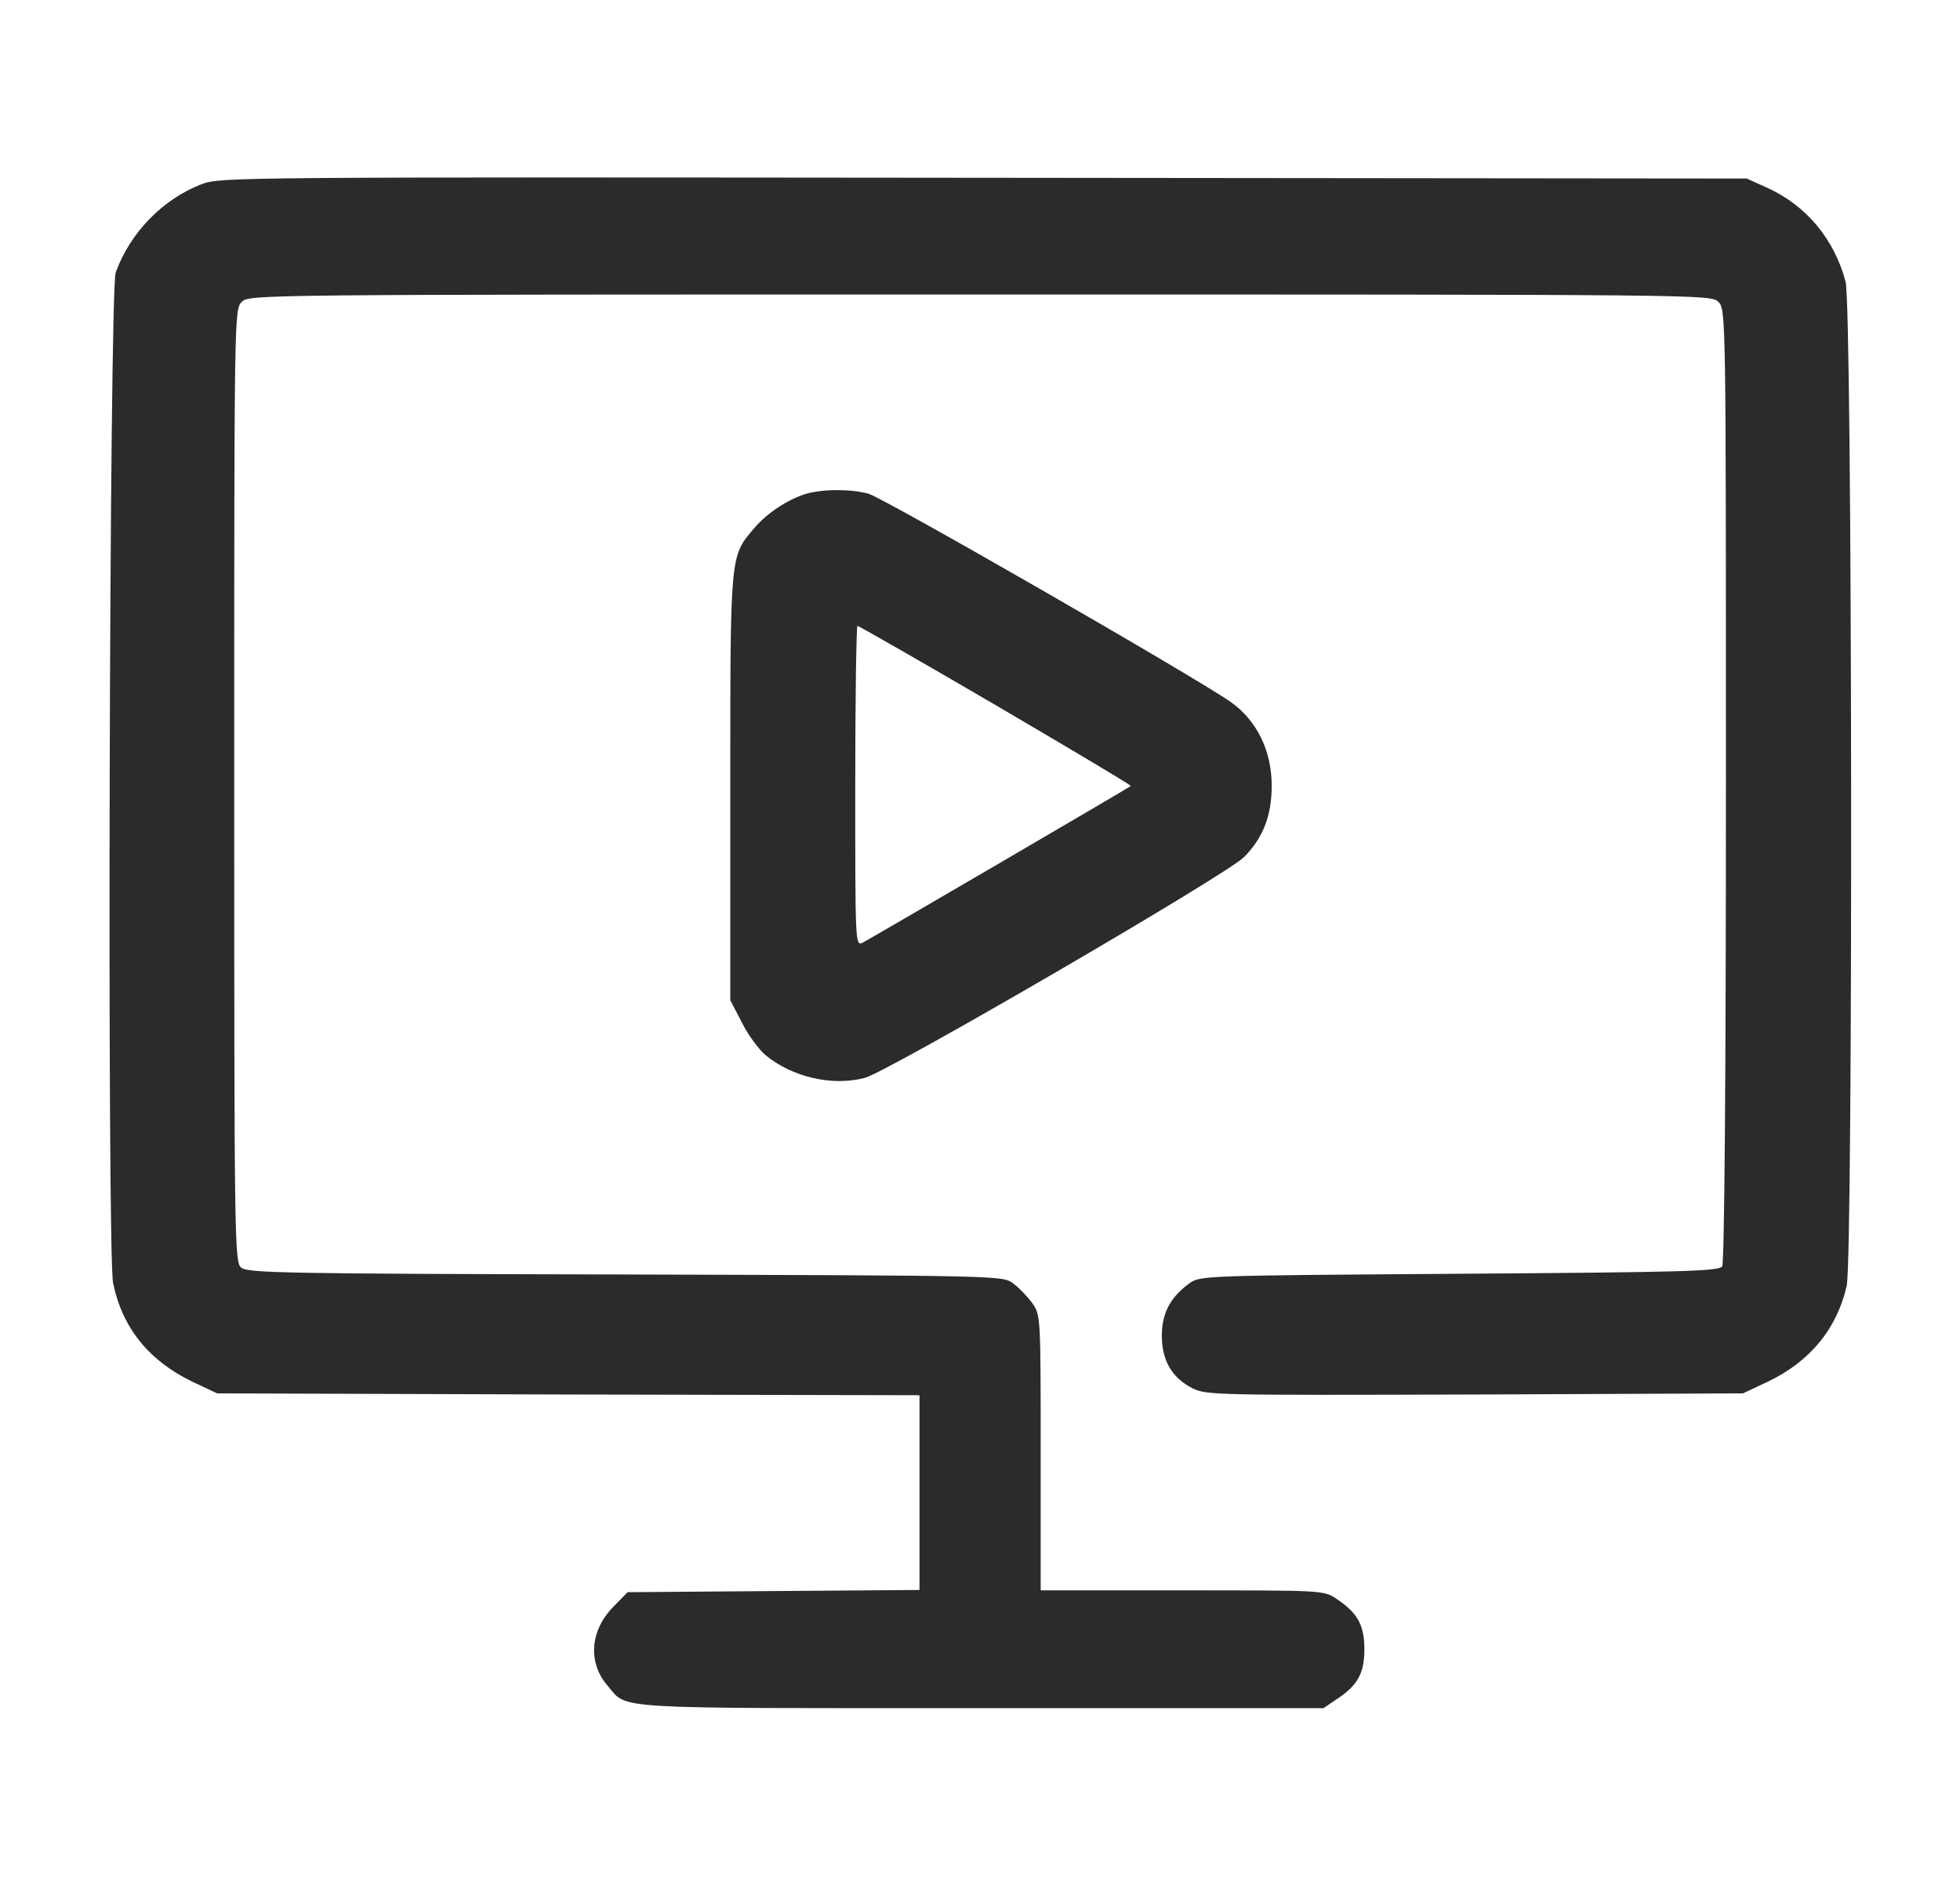
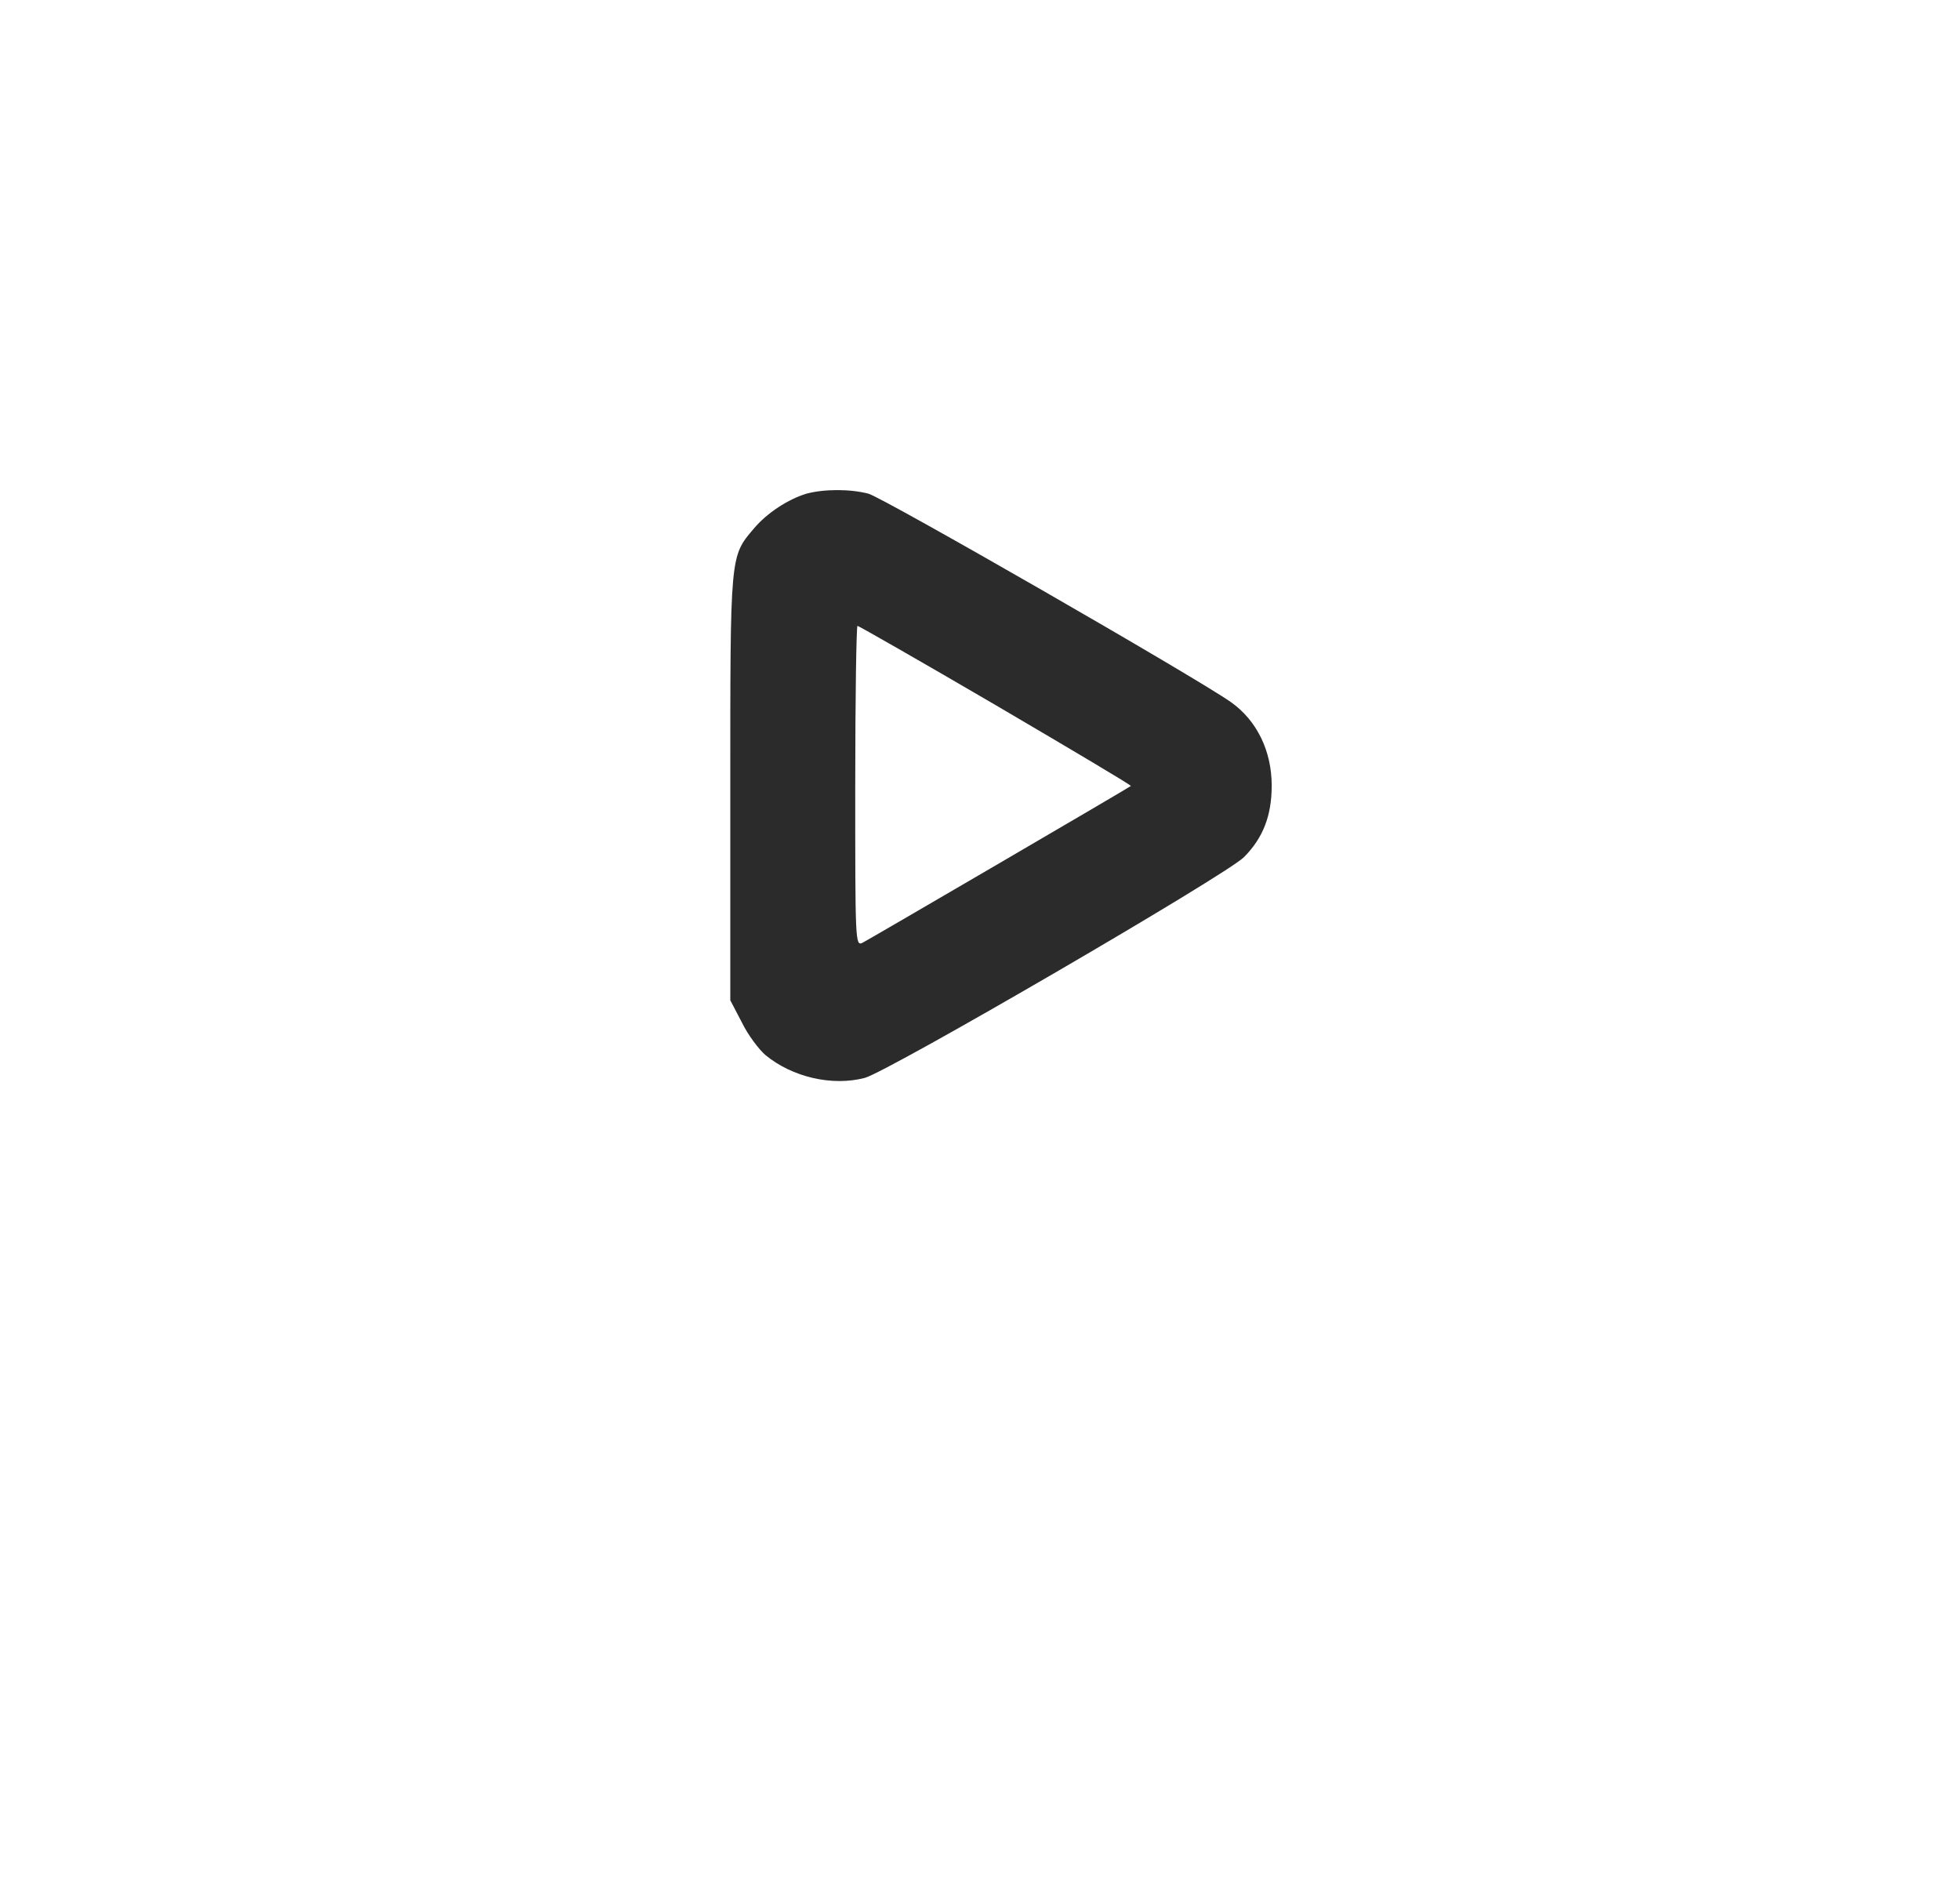
<svg xmlns="http://www.w3.org/2000/svg" width="52" height="50" viewBox="0 0 52 50" fill="none">
-   <path d="M5.361 4.882C4.326 5.273 3.452 6.171 3.07 7.226C2.9 7.705 2.839 33.173 3 34.033C3.241 35.214 3.944 36.093 5.099 36.65L5.762 36.962L15.074 36.992L24.395 37.011V39.599V42.177L20.518 42.206L16.651 42.236L16.259 42.636C15.646 43.271 15.596 44.121 16.128 44.726C16.661 45.351 16.078 45.312 26.032 45.312H35.113L35.444 45.087C36.017 44.716 36.198 44.394 36.198 43.749C36.198 43.105 36.017 42.783 35.444 42.402C35.113 42.187 35.083 42.187 31.366 42.187H27.61V38.535C27.61 34.921 27.61 34.892 27.389 34.57C27.258 34.394 27.027 34.15 26.876 34.042C26.595 33.837 26.555 33.837 16.581 33.808C7.47 33.789 6.566 33.769 6.395 33.623C6.224 33.476 6.214 32.91 6.214 20.83C6.214 8.33 6.214 8.203 6.415 8.007C6.616 7.812 6.747 7.812 26.002 7.812C45.258 7.812 45.389 7.812 45.589 8.007C45.79 8.203 45.79 8.33 45.79 20.82C45.79 28.603 45.75 33.505 45.69 33.593C45.609 33.72 44.685 33.749 38.719 33.789C31.939 33.837 31.838 33.837 31.557 34.042C31.055 34.404 30.824 34.834 30.824 35.429C30.824 36.093 31.095 36.552 31.637 36.826C32.019 37.011 32.21 37.011 39.141 36.992L46.242 36.962L46.905 36.65C48.03 36.113 48.743 35.234 48.995 34.101C49.165 33.281 49.145 8.125 48.964 7.47C48.663 6.337 47.92 5.458 46.905 4.99L46.343 4.736L26.103 4.716C6.275 4.697 5.853 4.697 5.361 4.882Z" fill="#2B2B2B" />
  <path d="M21.394 13.096C20.912 13.243 20.349 13.604 19.998 14.024C19.365 14.766 19.375 14.707 19.375 20.899V26.534L19.686 27.129C19.847 27.461 20.138 27.842 20.309 27.989C21.022 28.575 22.077 28.819 22.941 28.594C23.564 28.428 32.544 23.204 33.006 22.735C33.508 22.227 33.739 21.641 33.739 20.84C33.739 19.922 33.347 19.112 32.654 18.623C31.71 17.959 23.433 13.204 23.041 13.096C22.559 12.969 21.866 12.969 21.394 13.096ZM26.426 18.711C28.405 19.873 30.022 20.831 30.002 20.85C29.962 20.889 23.122 24.883 22.881 25.01C22.69 25.098 22.69 24.991 22.69 20.85C22.69 18.516 22.72 16.602 22.75 16.602C22.78 16.602 24.438 17.549 26.426 18.711Z" fill="#2B2B2B" />
</svg>